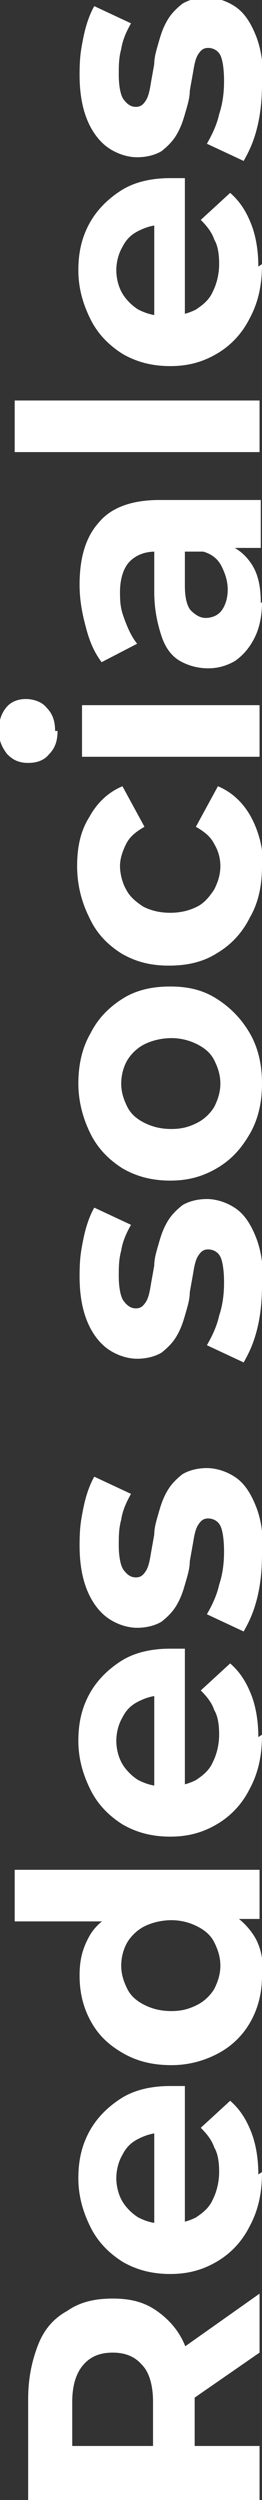
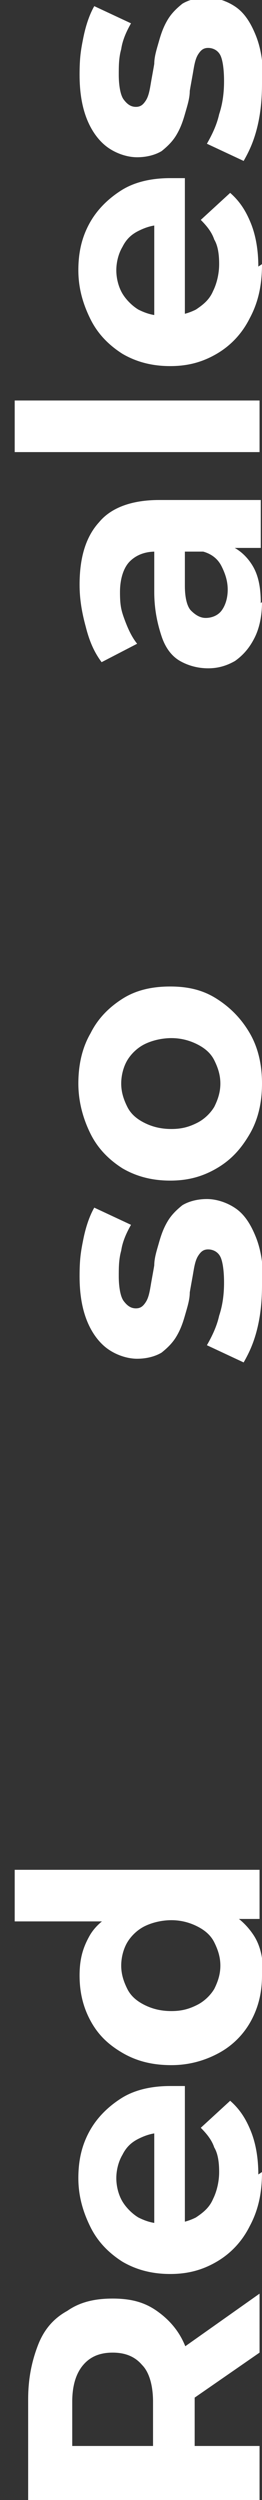
<svg xmlns="http://www.w3.org/2000/svg" id="Capa_1" viewBox="0 0 21.4 203.5">
  <rect x="0" y="0" width="21.4" height="203.5" fill="#333333" stroke="none" />
  <defs>
    <style>      .st0 {        fill: #fff;      }    </style>
  </defs>
  <path class="st0" d="M21.2,203.5H2.3v-8.2c0-1.7.3-3.1.8-4.4s1.3-2.2,2.4-2.8c1-.7,2.2-1,3.7-1s2.6.3,3.6,1c1,.7,1.8,1.6,2.3,2.8s.8,2.7.8,4.4v5.7l-1.9-1.9h7.2v4.4ZM14.5,199.1l-2,1.9v-5.5c0-1.3-.3-2.4-.9-3-.6-.7-1.4-1-2.4-1s-1.8.3-2.4,1c-.6.7-.9,1.7-.9,3v5.5l-2.1-1.9h10.7ZM21.2,191.5l-6.8,4.7v-4.7l6.8-4.8v4.7Z" />
  <path class="st0" d="M21.4,176.8c0,1.7-.3,3.1-1,4.4-.6,1.2-1.5,2.2-2.7,2.9s-2.4,1-3.8,1-2.7-.3-3.9-1c-1.1-.7-2-1.6-2.6-2.8-.6-1.2-1-2.5-1-4s.3-2.7.9-3.8c.6-1.1,1.5-2,2.6-2.7s2.5-1,4-1,.3,0,.6,0c.2,0,.4,0,.6,0v11.8h-2.5v-9.6l.7,1.6c-.8,0-1.4.2-2,.5s-1,.7-1.3,1.3c-.3.5-.5,1.2-.5,1.9s.2,1.4.5,1.9c.3.5.8,1,1.3,1.3.6.3,1.2.5,2,.5h.6c.8,0,1.5-.2,2.1-.5.6-.4,1.1-.8,1.4-1.5.3-.6.5-1.4.5-2.2s-.1-1.5-.4-2c-.2-.6-.6-1.1-1.1-1.6l2.4-2.2c.8.7,1.3,1.5,1.7,2.5s.6,2.2.6,3.5Z" />
  <path class="st0" d="M21.2,156.2h-7.3c0,0-4.3.2-4.3.2H1.2v-4.2h20v4ZM21.4,160.8c0,1.4-.3,2.6-.9,3.7-.6,1.1-1.5,2-2.6,2.6s-2.4,1-3.9,1-2.8-.3-4-1-2-1.5-2.6-2.6c-.6-1.1-.9-2.3-.9-3.7s.3-2.3.8-3.2,1.4-1.6,2.5-2.1c1.1-.5,2.5-.8,4.2-.8s3.1.2,4.2.7c1.1.5,1.9,1.2,2.5,2.1s.8,2,.8,3.3ZM18,160c0-.7-.2-1.3-.5-1.9-.3-.6-.8-1-1.4-1.3-.6-.3-1.3-.5-2.1-.5s-1.6.2-2.2.5-1.1.8-1.4,1.3-.5,1.2-.5,1.9.2,1.3.5,1.9.8,1,1.4,1.3c.6.3,1.3.5,2.2.5s1.5-.2,2.1-.5c.6-.3,1.1-.8,1.4-1.3.3-.6.5-1.2.5-1.9Z" />
-   <path class="st0" d="M21.4,141.2c0,1.7-.3,3.1-1,4.4-.6,1.2-1.5,2.2-2.7,2.9s-2.4,1-3.8,1-2.7-.3-3.9-1c-1.1-.7-2-1.6-2.6-2.8-.6-1.2-1-2.5-1-4s.3-2.7.9-3.8c.6-1.1,1.5-2,2.6-2.7s2.5-1,4-1,.3,0,.6,0c.2,0,.4,0,.6,0v11.8h-2.5v-9.6l.7,1.6c-.8,0-1.4.2-2,.5s-1,.7-1.3,1.3c-.3.5-.5,1.2-.5,1.9s.2,1.4.5,1.9c.3.5.8,1,1.3,1.3.6.3,1.2.5,2,.5h.6c.8,0,1.5-.2,2.1-.5.6-.4,1.1-.8,1.4-1.5.3-.6.5-1.4.5-2.2s-.1-1.5-.4-2c-.2-.6-.6-1.1-1.1-1.6l2.4-2.2c.8.7,1.3,1.5,1.7,2.5s.6,2.2.6,3.5Z" />
-   <path class="st0" d="M21.4,126.5c0,1.2-.1,2.4-.4,3.6s-.7,2-1.1,2.7l-3-1.4c.4-.7.8-1.5,1-2.4.3-.9.4-1.8.4-2.7s-.1-1.7-.3-2.1c-.2-.4-.6-.6-1-.6s-.6.2-.8.5c-.2.3-.3.7-.4,1.3s-.2,1.1-.3,1.7c0,.6-.2,1.2-.4,1.9s-.4,1.2-.7,1.7c-.3.5-.7.9-1.2,1.3-.5.3-1.2.5-2,.5s-1.7-.3-2.4-.8c-.7-.5-1.3-1.3-1.7-2.3-.4-1-.6-2.2-.6-3.6s.1-2,.3-3c.2-1,.5-1.9.9-2.6l3,1.4c-.4.7-.7,1.4-.8,2.1-.2.7-.2,1.4-.2,2.1s.1,1.6.4,2c.3.4.6.6,1,.6s.6-.2.8-.5c.2-.3.3-.7.4-1.3s.2-1.1.3-1.7c0-.6.2-1.2.4-1.9s.4-1.2.7-1.7c.3-.5.7-.9,1.2-1.3.5-.3,1.2-.5,2-.5s1.7.3,2.4.8c.7.5,1.2,1.3,1.6,2.3s.6,2.2.6,3.7Z" />
  <path class="st0" d="M21.4,104.6c0,1.2-.1,2.4-.4,3.6s-.7,2-1.1,2.7l-3-1.4c.4-.7.8-1.5,1-2.4.3-.9.4-1.8.4-2.7s-.1-1.7-.3-2.1c-.2-.4-.6-.6-1-.6s-.6.2-.8.5c-.2.3-.3.7-.4,1.3s-.2,1.1-.3,1.7c0,.6-.2,1.2-.4,1.9s-.4,1.2-.7,1.7c-.3.5-.7.9-1.2,1.3-.5.3-1.2.5-2,.5s-1.7-.3-2.4-.8c-.7-.5-1.3-1.3-1.7-2.3-.4-1-.6-2.2-.6-3.6s.1-2,.3-3c.2-1,.5-1.9.9-2.6l3,1.4c-.4.7-.7,1.4-.8,2.1-.2.7-.2,1.4-.2,2.1s.1,1.6.4,2c.3.4.6.6,1,.6s.6-.2.8-.5c.2-.3.3-.7.4-1.3s.2-1.1.3-1.7c0-.6.2-1.2.4-1.9s.4-1.2.7-1.7c.3-.5.7-.9,1.2-1.3.5-.3,1.2-.5,2-.5s1.7.3,2.4.8c.7.5,1.2,1.3,1.6,2.3s.6,2.2.6,3.7Z" />
  <path class="st0" d="M21.4,88.2c0,1.5-.3,2.9-1,4.1s-1.5,2.1-2.7,2.8-2.4,1-3.8,1-2.7-.3-3.9-1c-1.1-.7-2-1.6-2.6-2.8-.6-1.2-1-2.6-1-4.1s.3-2.9,1-4.1c.6-1.2,1.5-2.1,2.6-2.8,1.1-.7,2.4-1,3.9-1s2.7.3,3.8,1c1.1.7,2,1.6,2.7,2.8s1,2.6,1,4.1ZM18,88.2c0-.7-.2-1.3-.5-1.9-.3-.6-.8-1-1.4-1.3-.6-.3-1.3-.5-2.1-.5s-1.6.2-2.2.5-1.1.8-1.4,1.3-.5,1.2-.5,1.9.2,1.3.5,1.9.8,1,1.4,1.3c.6.3,1.3.5,2.2.5s1.5-.2,2.1-.5c.6-.3,1.1-.8,1.4-1.3.3-.6.5-1.2.5-1.9Z" />
-   <path class="st0" d="M21.4,70.5c0,1.6-.3,3-1,4.2-.6,1.2-1.5,2.2-2.7,2.9-1.1.7-2.4,1-3.9,1s-2.7-.3-3.9-1c-1.1-.7-2-1.6-2.6-2.9-.6-1.2-1-2.6-1-4.2s.3-2.9,1-4c.6-1.1,1.5-2,2.7-2.5l1.8,3.3c-.7.4-1.2.8-1.5,1.4-.3.6-.5,1.2-.5,1.8s.2,1.4.5,1.9c.3.6.8,1,1.4,1.4.6.3,1.3.5,2.2.5s1.6-.2,2.2-.5c.6-.3,1-.8,1.4-1.4.3-.6.5-1.2.5-1.9s-.2-1.3-.5-1.8c-.3-.6-.8-1-1.5-1.4l1.8-3.3c1.2.5,2.1,1.4,2.7,2.5.6,1.1,1,2.5,1,4Z" />
-   <path class="st0" d="M4.7,59.5c0,.8-.2,1.4-.7,1.9-.4.5-1,.7-1.7.7s-1.2-.2-1.7-.7c-.4-.5-.7-1.1-.7-1.9s.2-1.4.6-1.9c.4-.5,1-.7,1.6-.7s1.3.2,1.7.7c.5.5.7,1.1.7,1.9ZM21.2,61.6H6.7v-4.2h14.5v4.2Z" />
  <path class="st0" d="M21.2,44.6h-2.8l-.6.3h-5.1c-.9,0-1.6.3-2.1.8-.5.5-.8,1.4-.8,2.5s.1,1.5.4,2.3.6,1.4,1,1.9l-2.9,1.5c-.6-.8-1-1.7-1.3-2.9-.3-1.1-.5-2.2-.5-3.4,0-2.2.5-3.9,1.6-5.1,1-1.2,2.7-1.8,4.9-1.8h8.3v3.9ZM21.4,49c0,1.1-.2,2.1-.6,2.9-.4.8-.9,1.4-1.6,1.9-.7.4-1.4.6-2.2.6s-1.6-.2-2.3-.6-1.2-1.1-1.5-2-.6-2.1-.6-3.6v-3.9h2.5v3.4c0,1,.2,1.7.5,2s.7.6,1.2.6,1-.2,1.3-.6.5-1,.5-1.7-.2-1.3-.5-1.9c-.3-.6-.8-1-1.5-1.2l1.9-.6c.9.3,1.6.9,2.1,1.7.5.8.7,1.8.7,3.1Z" />
  <path class="st0" d="M21.2,36.8H1.2v-4.2h20v4.2Z" />
  <path class="st0" d="M21.4,21.5c0,1.7-.3,3.1-1,4.4-.6,1.2-1.5,2.2-2.7,2.9s-2.4,1-3.8,1-2.7-.3-3.9-1c-1.1-.7-2-1.6-2.6-2.8-.6-1.2-1-2.5-1-4s.3-2.7.9-3.8c.6-1.1,1.5-2,2.6-2.7s2.5-1,4-1,.3,0,.6,0c.2,0,.4,0,.6,0v11.8h-2.5v-9.6l.7,1.6c-.8,0-1.4.2-2,.5s-1,.7-1.3,1.3c-.3.5-.5,1.2-.5,1.9s.2,1.4.5,1.9c.3.5.8,1,1.3,1.3.6.3,1.2.5,2,.5h.6c.8,0,1.5-.2,2.1-.5.6-.4,1.1-.8,1.4-1.5.3-.6.5-1.4.5-2.2s-.1-1.5-.4-2c-.2-.6-.6-1.1-1.1-1.6l2.4-2.2c.8.7,1.3,1.5,1.7,2.5s.6,2.2.6,3.5Z" />
  <path class="st0" d="M21.4,6.8c0,1.2-.1,2.4-.4,3.6s-.7,2-1.1,2.7l-3-1.4c.4-.7.8-1.5,1-2.4.3-.9.4-1.8.4-2.7s-.1-1.7-.3-2.1c-.2-.4-.6-.6-1-.6s-.6.2-.8.5c-.2.3-.3.7-.4,1.3s-.2,1.1-.3,1.7c0,.6-.2,1.2-.4,1.9s-.4,1.2-.7,1.7c-.3.5-.7.9-1.2,1.3-.5.3-1.2.5-2,.5s-1.7-.3-2.4-.8c-.7-.5-1.3-1.3-1.7-2.3-.4-1-.6-2.2-.6-3.6s.1-2,.3-3c.2-1,.5-1.9.9-2.6l3,1.4c-.4.7-.7,1.4-.8,2.1-.2.7-.2,1.4-.2,2.1s.1,1.6.4,2c.3.4.6.6,1,.6s.6-.2.8-.5c.2-.3.3-.7.4-1.3s.2-1.1.3-1.7c0-.6.2-1.2.4-1.9s.4-1.2.7-1.7c.3-.5.7-.9,1.2-1.3.5-.3,1.2-.5,2-.5s1.7.3,2.4.8c.7.5,1.2,1.3,1.6,2.3s.6,2.2.6,3.7Z" />
</svg>